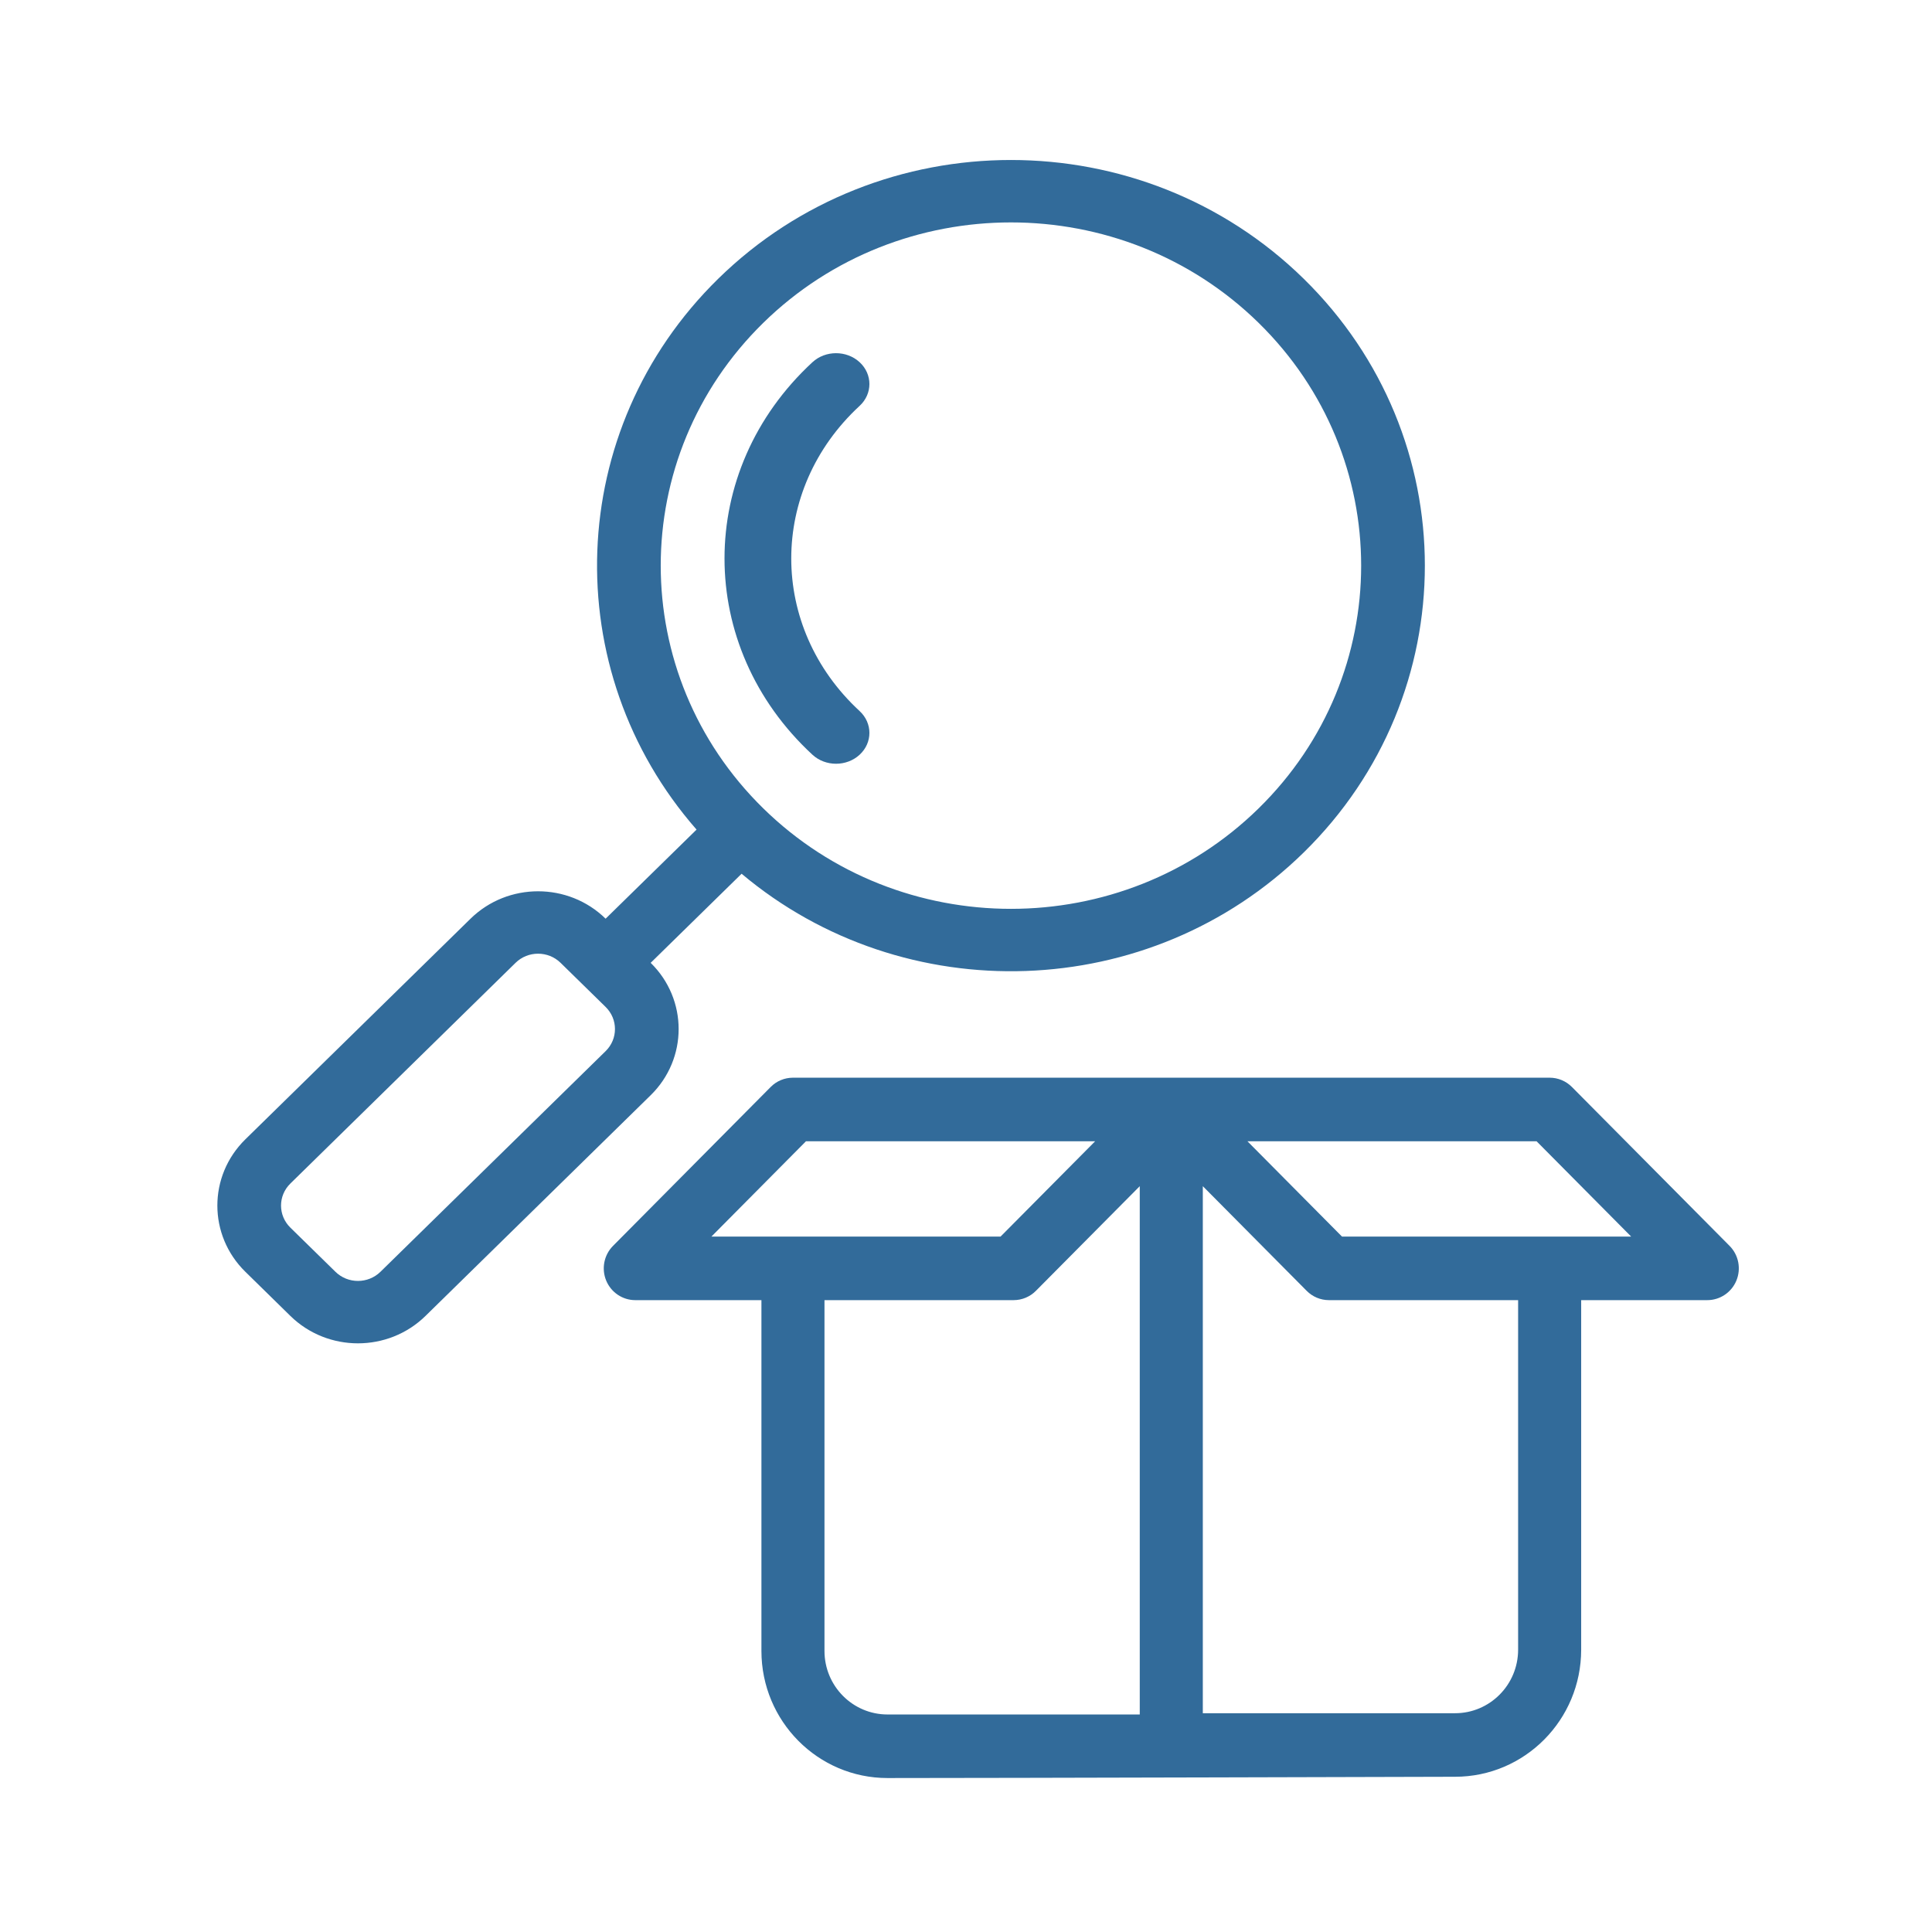
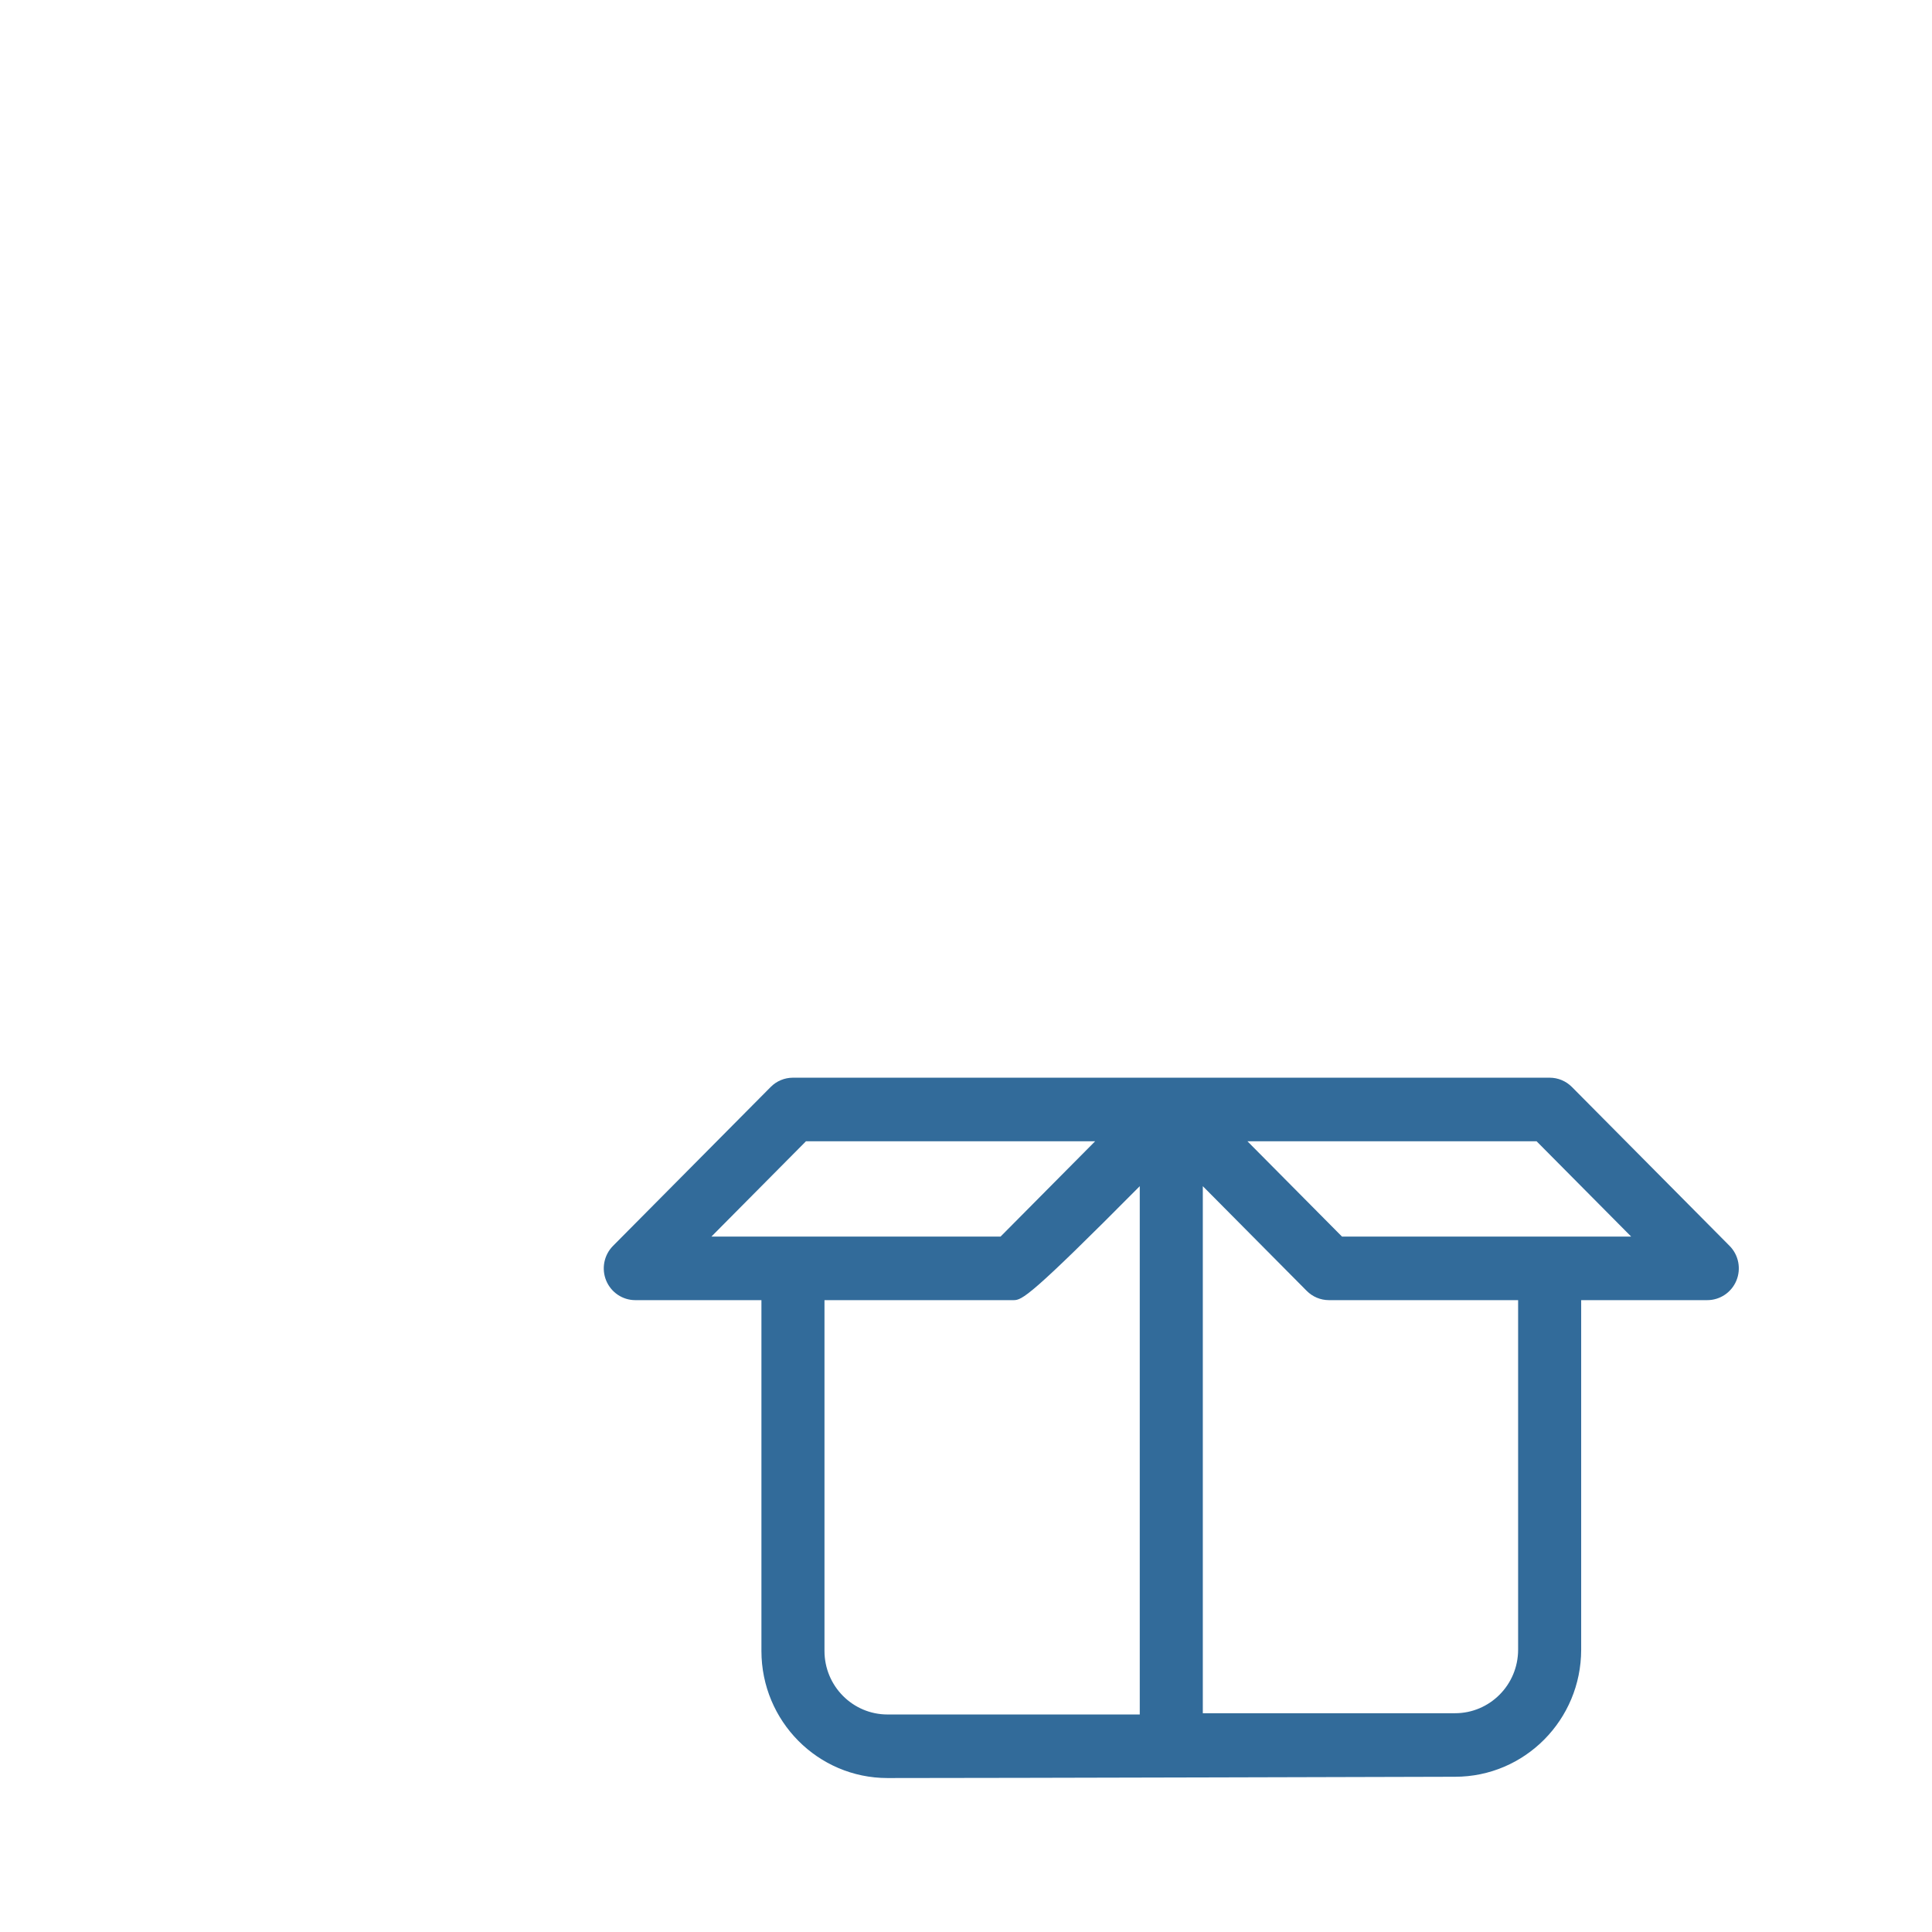
<svg xmlns="http://www.w3.org/2000/svg" width="80" height="80" viewBox="0 0 80 80" fill="none">
-   <path fill-rule="evenodd" clip-rule="evenodd" d="M32.834 44.625H64.168C64.514 44.625 64.845 44.763 65.091 45.011L71.619 51.59C71.992 51.966 72.103 52.532 71.901 53.024C71.7 53.514 71.223 53.836 70.695 53.836H65.473V68.309C65.473 71.216 63.135 73.572 60.251 73.572C60.251 73.572 41.391 73.625 36.751 73.625C33.865 73.625 31.529 71.268 31.529 68.362V53.836H26.306C25.777 53.836 25.302 53.514 25.1 53.024C24.898 52.532 25.01 51.966 25.383 51.59L31.911 45.011C32.155 44.763 32.487 44.625 32.834 44.625ZM47.195 49.117L42.895 53.45C42.651 53.697 42.318 53.836 41.972 53.836H34.14V68.362C34.14 69.814 35.308 70.993 36.751 70.993H47.195V49.117ZM49.806 49.117V70.941H60.251C61.692 70.941 62.862 69.763 62.862 68.309V53.836H55.029C54.681 53.836 54.35 53.697 54.106 53.45L49.806 49.117ZM63.626 47.257H51.653L55.569 51.204H67.543L63.626 47.257ZM45.348 47.257H33.374L29.458 51.204H41.431L45.348 47.257Z" fill="#326B9A" />
-   <path fill-rule="evenodd" clip-rule="evenodd" d="M33.641 14.999C28.787 19.485 28.787 26.765 33.641 31.251C34.181 31.75 35.056 31.75 35.596 31.251C36.135 30.753 36.135 29.944 35.596 29.445C31.82 25.956 31.82 20.294 35.596 16.805C36.135 16.306 36.135 15.497 35.596 14.999C35.056 14.5 34.181 14.5 33.641 14.999Z" fill="#326B9A" />
-   <path fill-rule="evenodd" clip-rule="evenodd" d="M28.843 34.352C23.065 27.755 23.363 17.791 29.74 11.542C36.429 4.986 47.292 4.986 53.983 11.542C60.673 18.099 60.673 28.744 53.983 35.3C47.606 41.549 37.44 41.841 30.708 36.18C29.453 37.41 28.198 38.64 26.943 39.869C28.487 41.383 28.487 43.838 26.943 45.351C24.462 47.783 20.099 52.058 17.619 54.49C16.074 56.003 13.569 56.003 12.024 54.49C11.424 53.901 10.759 53.249 10.159 52.661C8.614 51.147 8.614 48.693 10.159 47.178L19.484 38.041C21.028 36.528 23.533 36.528 25.077 38.041C26.332 36.816 27.589 35.581 28.843 34.352ZM21.348 39.869C21.862 39.364 22.698 39.364 23.213 39.869C23.813 40.457 24.479 41.109 25.079 41.697C25.593 42.202 25.593 43.02 25.079 43.524L15.755 52.661C15.239 53.167 14.404 53.167 13.889 52.661L12.024 50.834C11.508 50.329 11.508 49.511 12.024 49.007L21.348 39.869ZM52.117 13.369C57.778 18.917 57.778 27.925 52.117 33.473C46.458 39.02 37.266 39.02 31.605 33.473C25.944 27.925 25.944 18.917 31.605 13.369C37.266 7.823 46.458 7.823 52.117 13.369Z" fill="#326B9A" />
+   <path fill-rule="evenodd" clip-rule="evenodd" d="M32.834 44.625H64.168C64.514 44.625 64.845 44.763 65.091 45.011L71.619 51.59C71.992 51.966 72.103 52.532 71.901 53.024C71.7 53.514 71.223 53.836 70.695 53.836H65.473V68.309C65.473 71.216 63.135 73.572 60.251 73.572C60.251 73.572 41.391 73.625 36.751 73.625C33.865 73.625 31.529 71.268 31.529 68.362V53.836H26.306C25.777 53.836 25.302 53.514 25.1 53.024C24.898 52.532 25.01 51.966 25.383 51.59L31.911 45.011C32.155 44.763 32.487 44.625 32.834 44.625ZM47.195 49.117C42.651 53.697 42.318 53.836 41.972 53.836H34.14V68.362C34.14 69.814 35.308 70.993 36.751 70.993H47.195V49.117ZM49.806 49.117V70.941H60.251C61.692 70.941 62.862 69.763 62.862 68.309V53.836H55.029C54.681 53.836 54.35 53.697 54.106 53.45L49.806 49.117ZM63.626 47.257H51.653L55.569 51.204H67.543L63.626 47.257ZM45.348 47.257H33.374L29.458 51.204H41.431L45.348 47.257Z" fill="#326B9A" />
</svg>